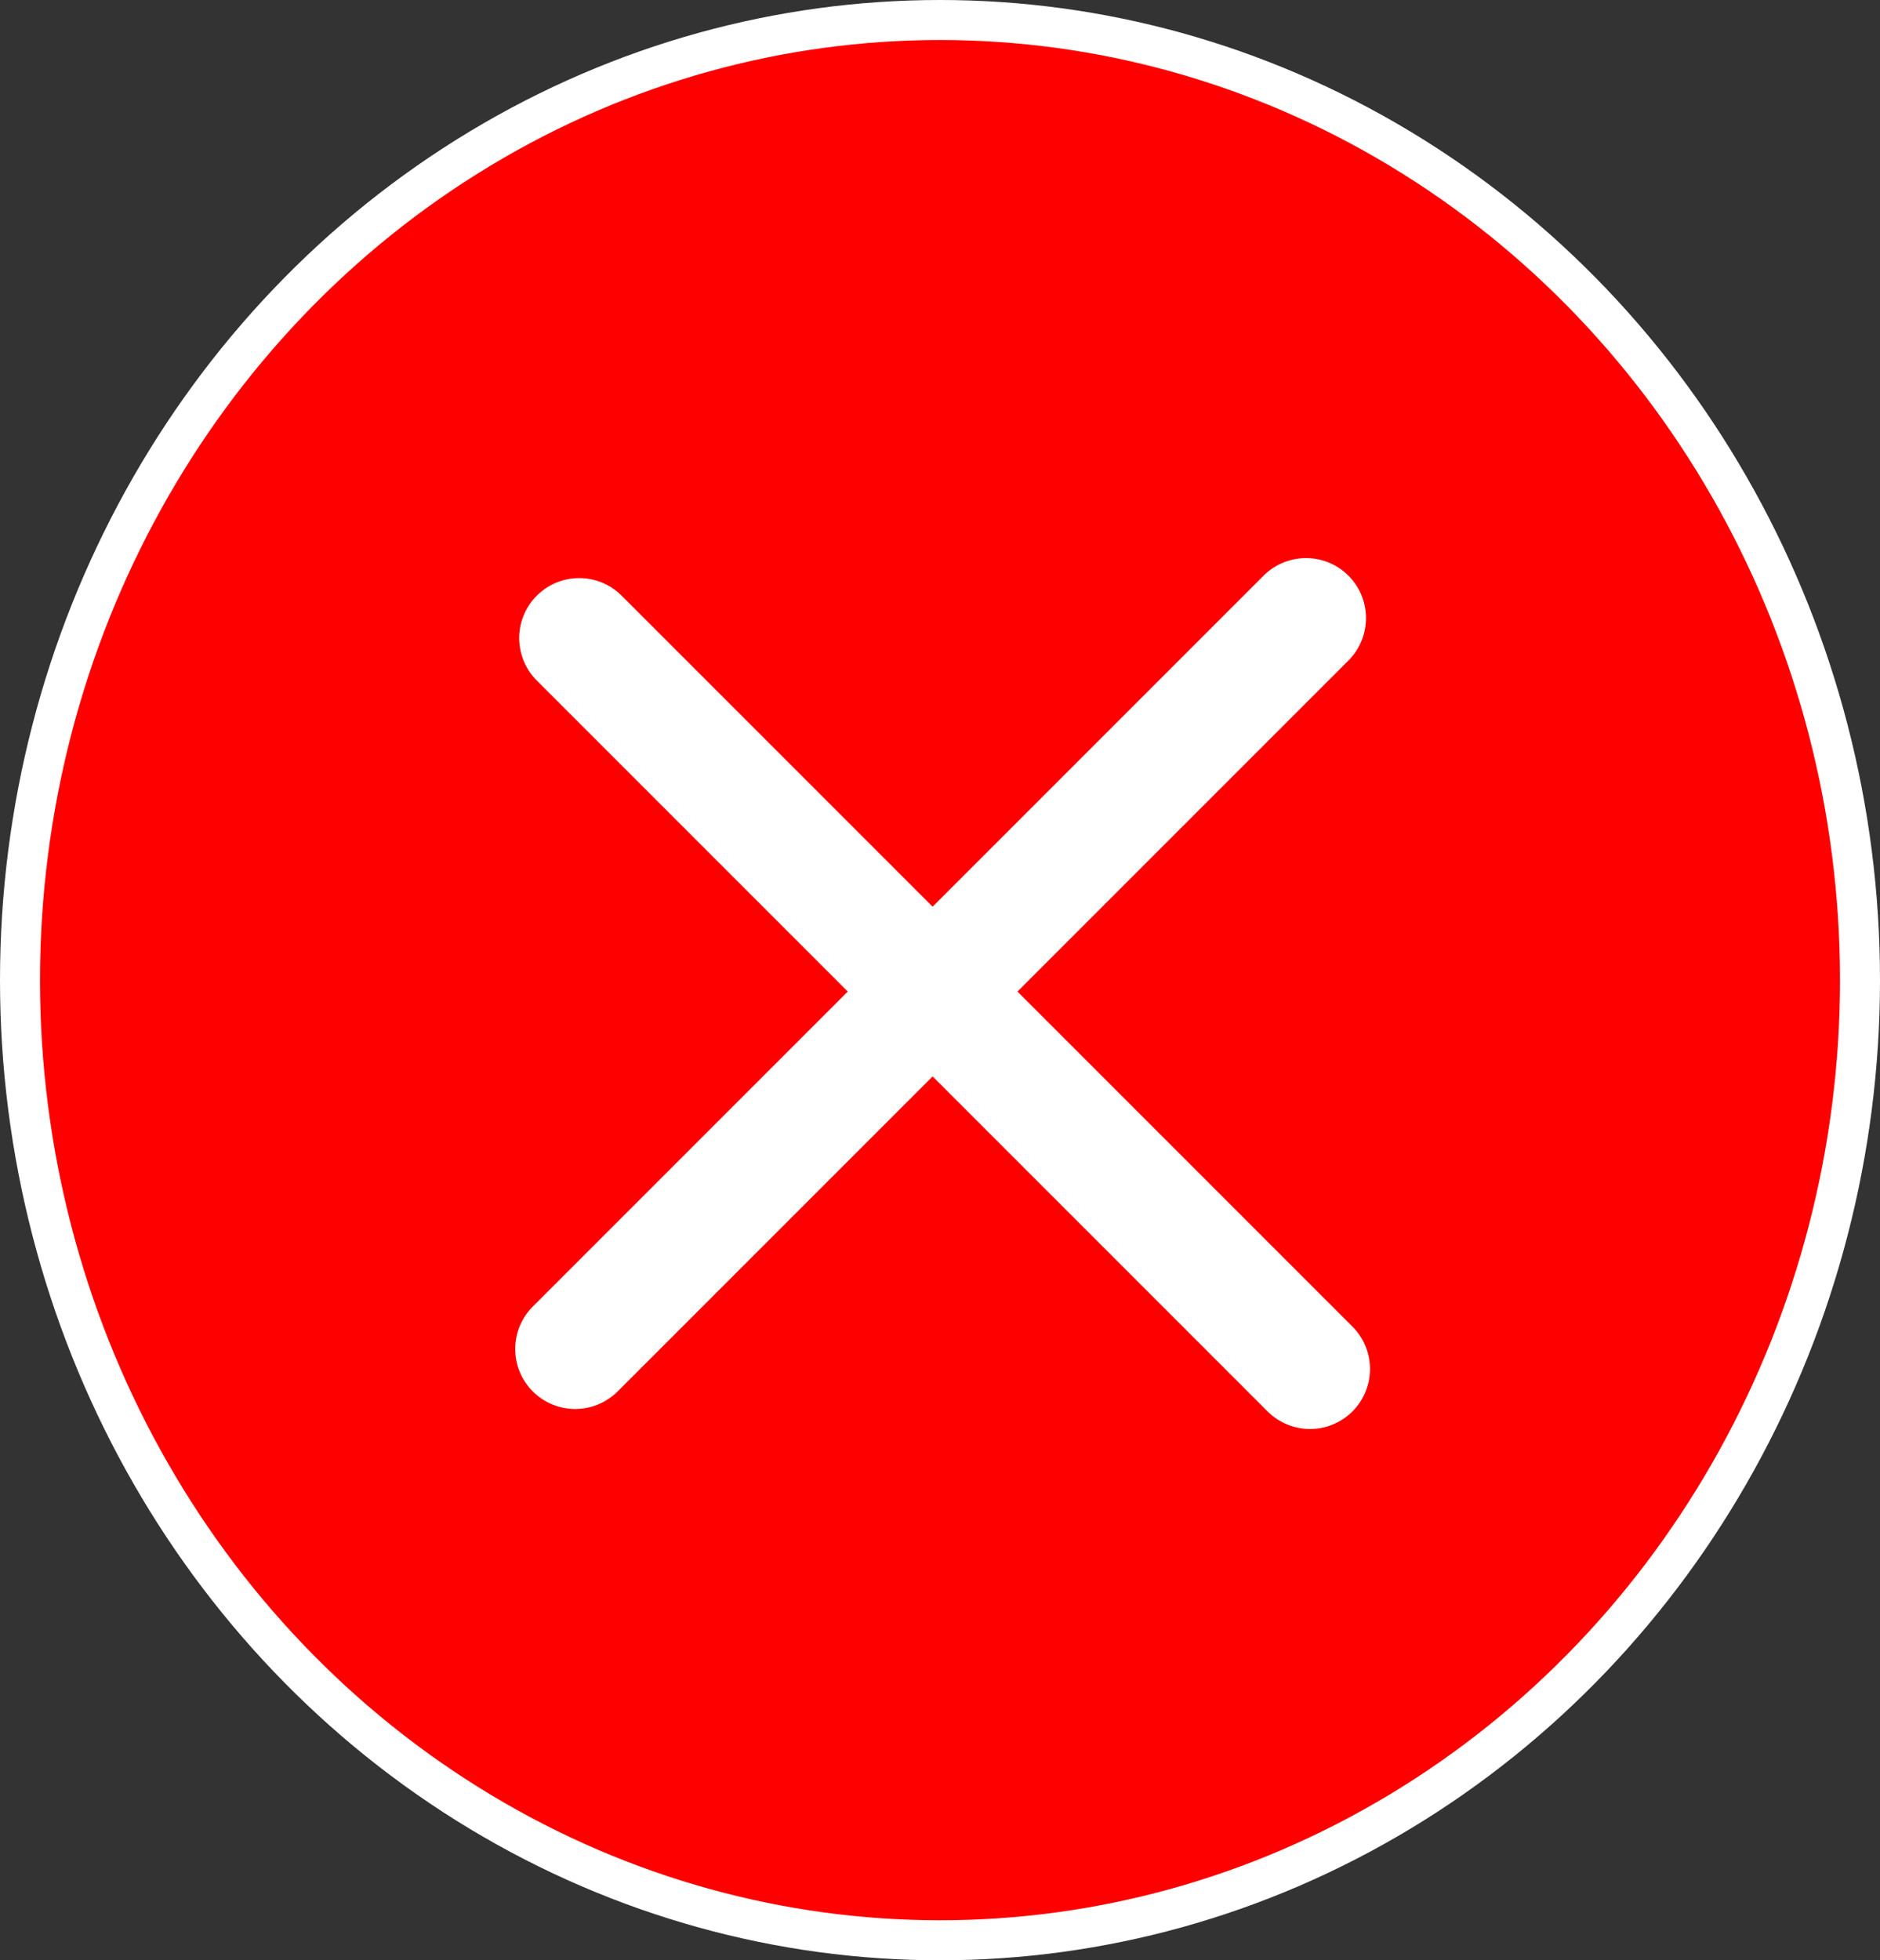
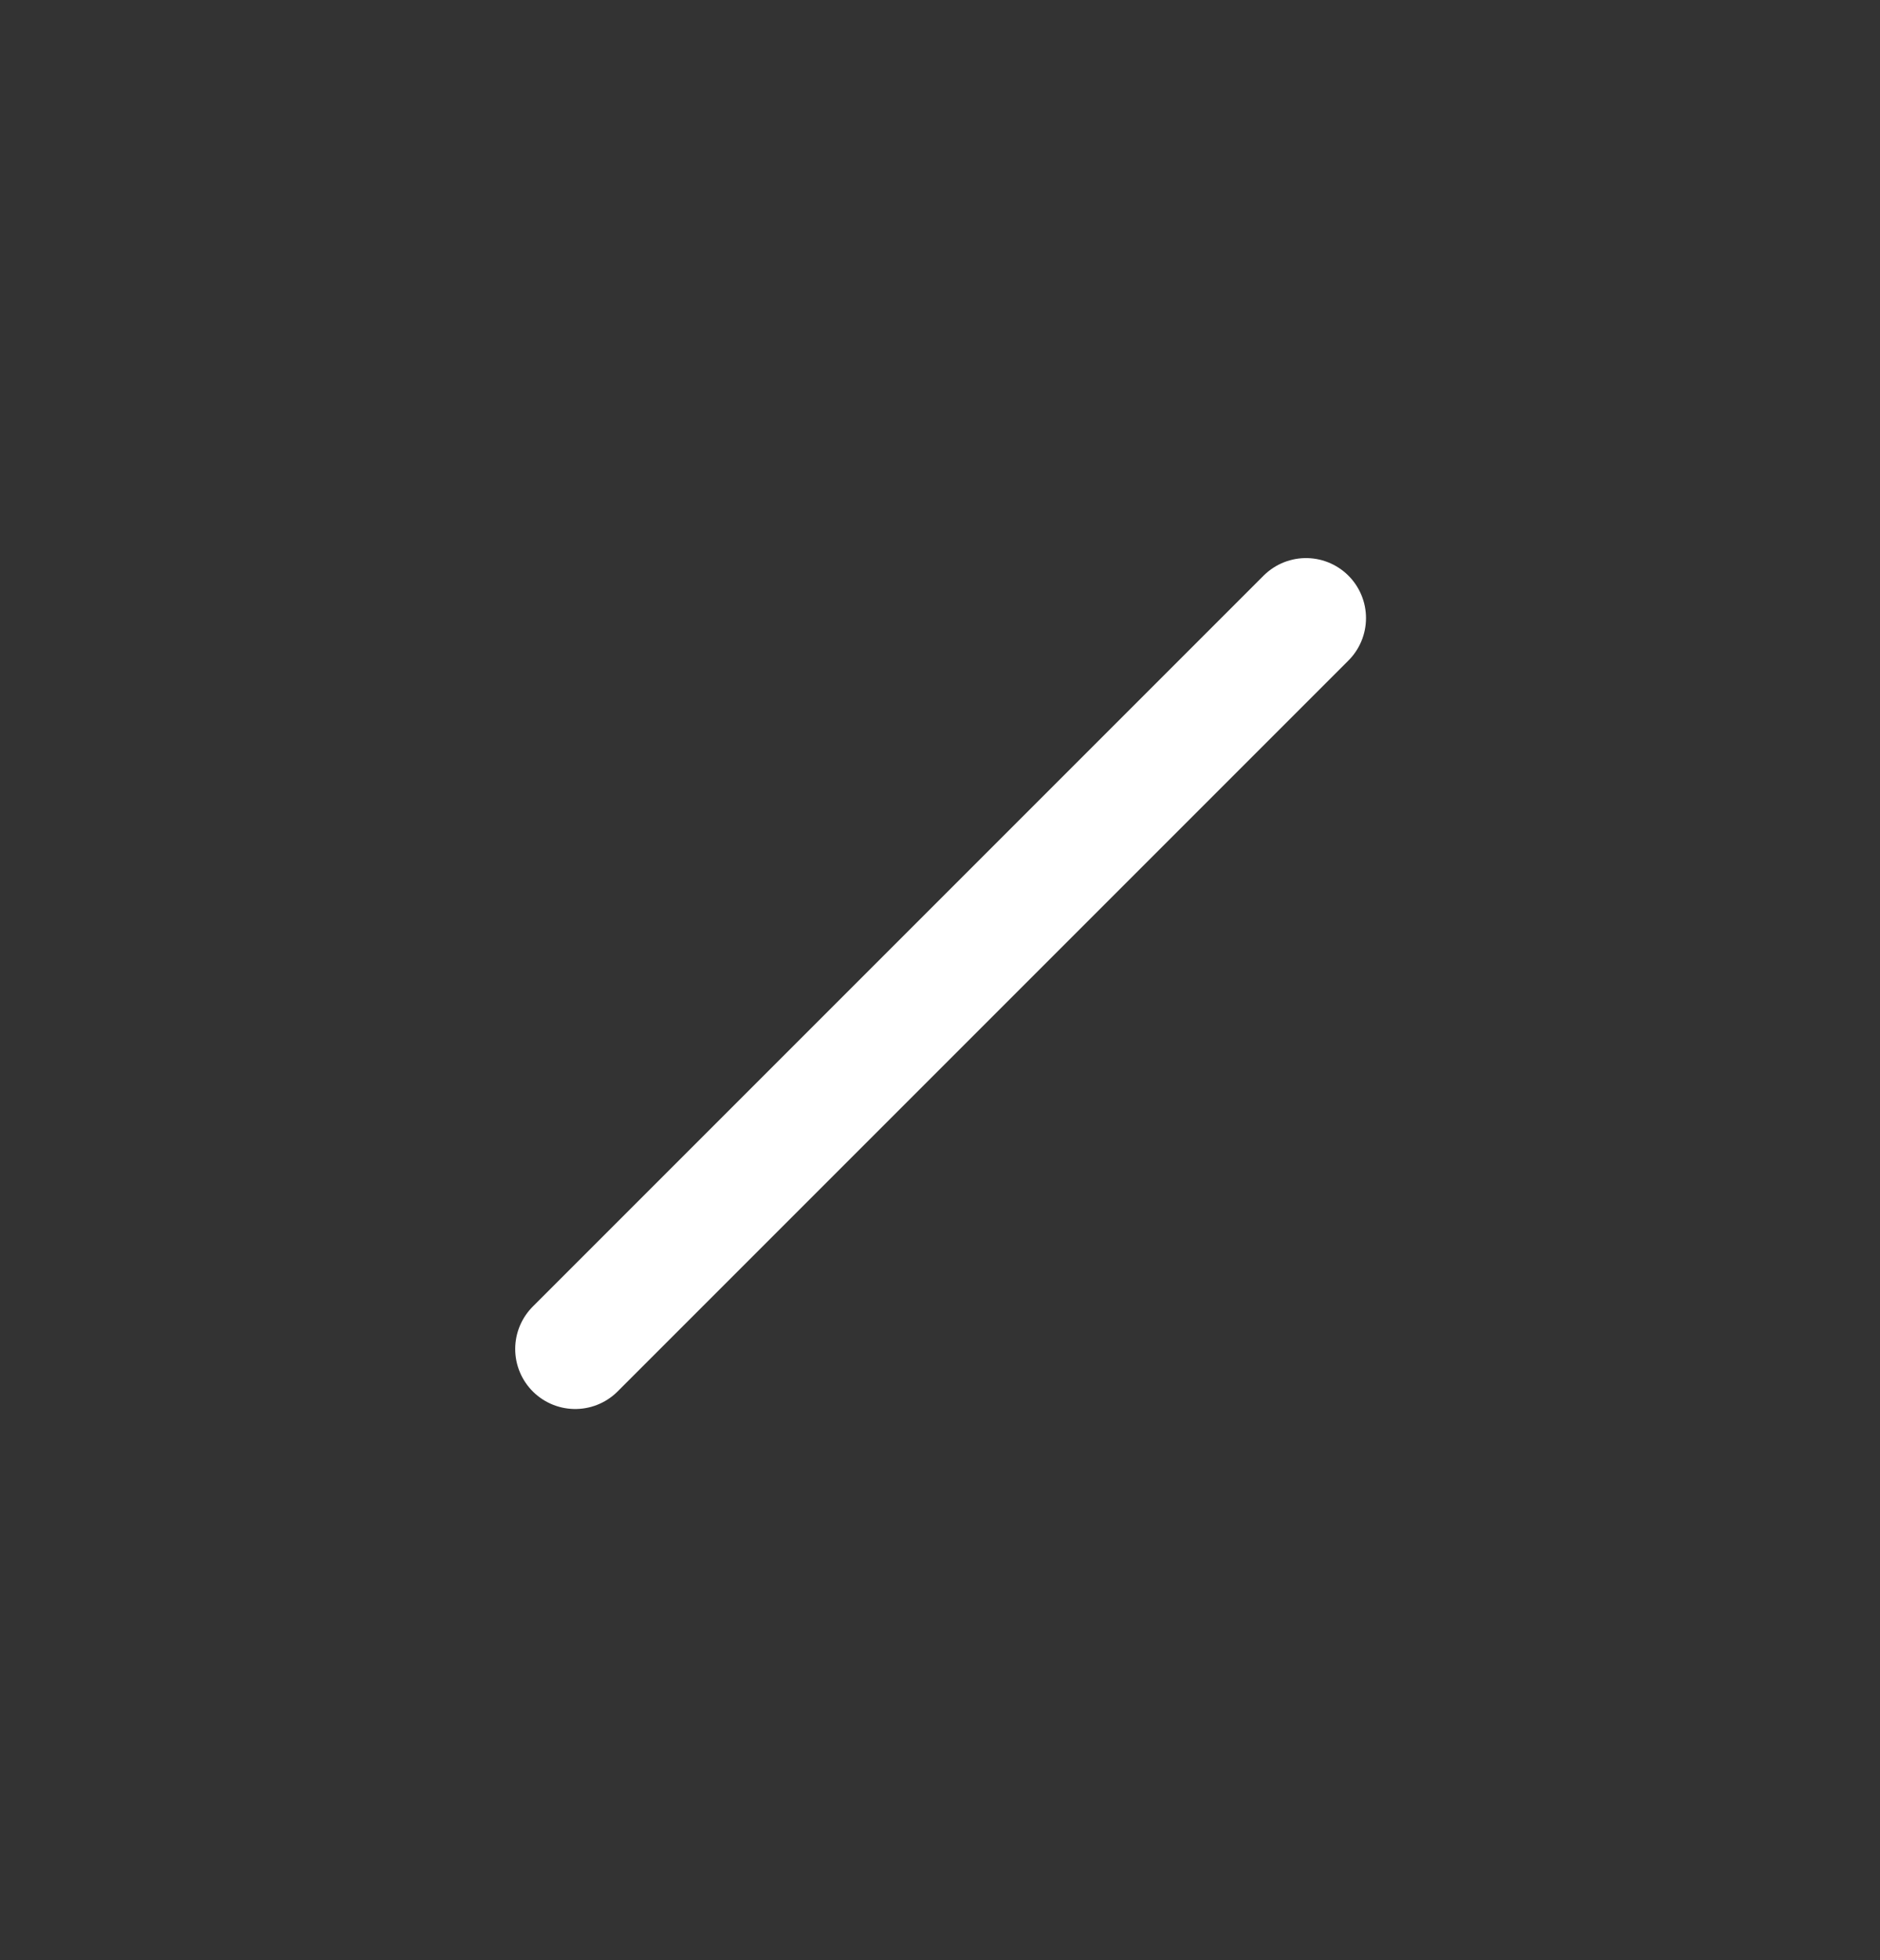
<svg xmlns="http://www.w3.org/2000/svg" viewBox="0 0 47 49">
  <rect x="0" y="0" width="47" height="49" fill="#333333" stroke="none" />
  <defs>
    <style>.cls-1,.cls-2{fill:red;stroke:#fff;stroke-miterlimit:10;}.cls-2{stroke-linecap:round;stroke-width:3px;}</style>
  </defs>
  <title>suppr</title>
  <g id="Calque_2" data-name="Calque 2">
    <g id="Calque_2-2" data-name="Calque 2">
-       <ellipse class="cls-1" cx="23.5" cy="24.5" rx="23" ry="24" />
-       <line class="cls-2" x1="14.48" y1="15.95" x2="32.75" y2="34.22" />
      <line class="cls-2" x1="14.38" y1="33.72" x2="32.65" y2="15.45" />
    </g>
  </g>
</svg>